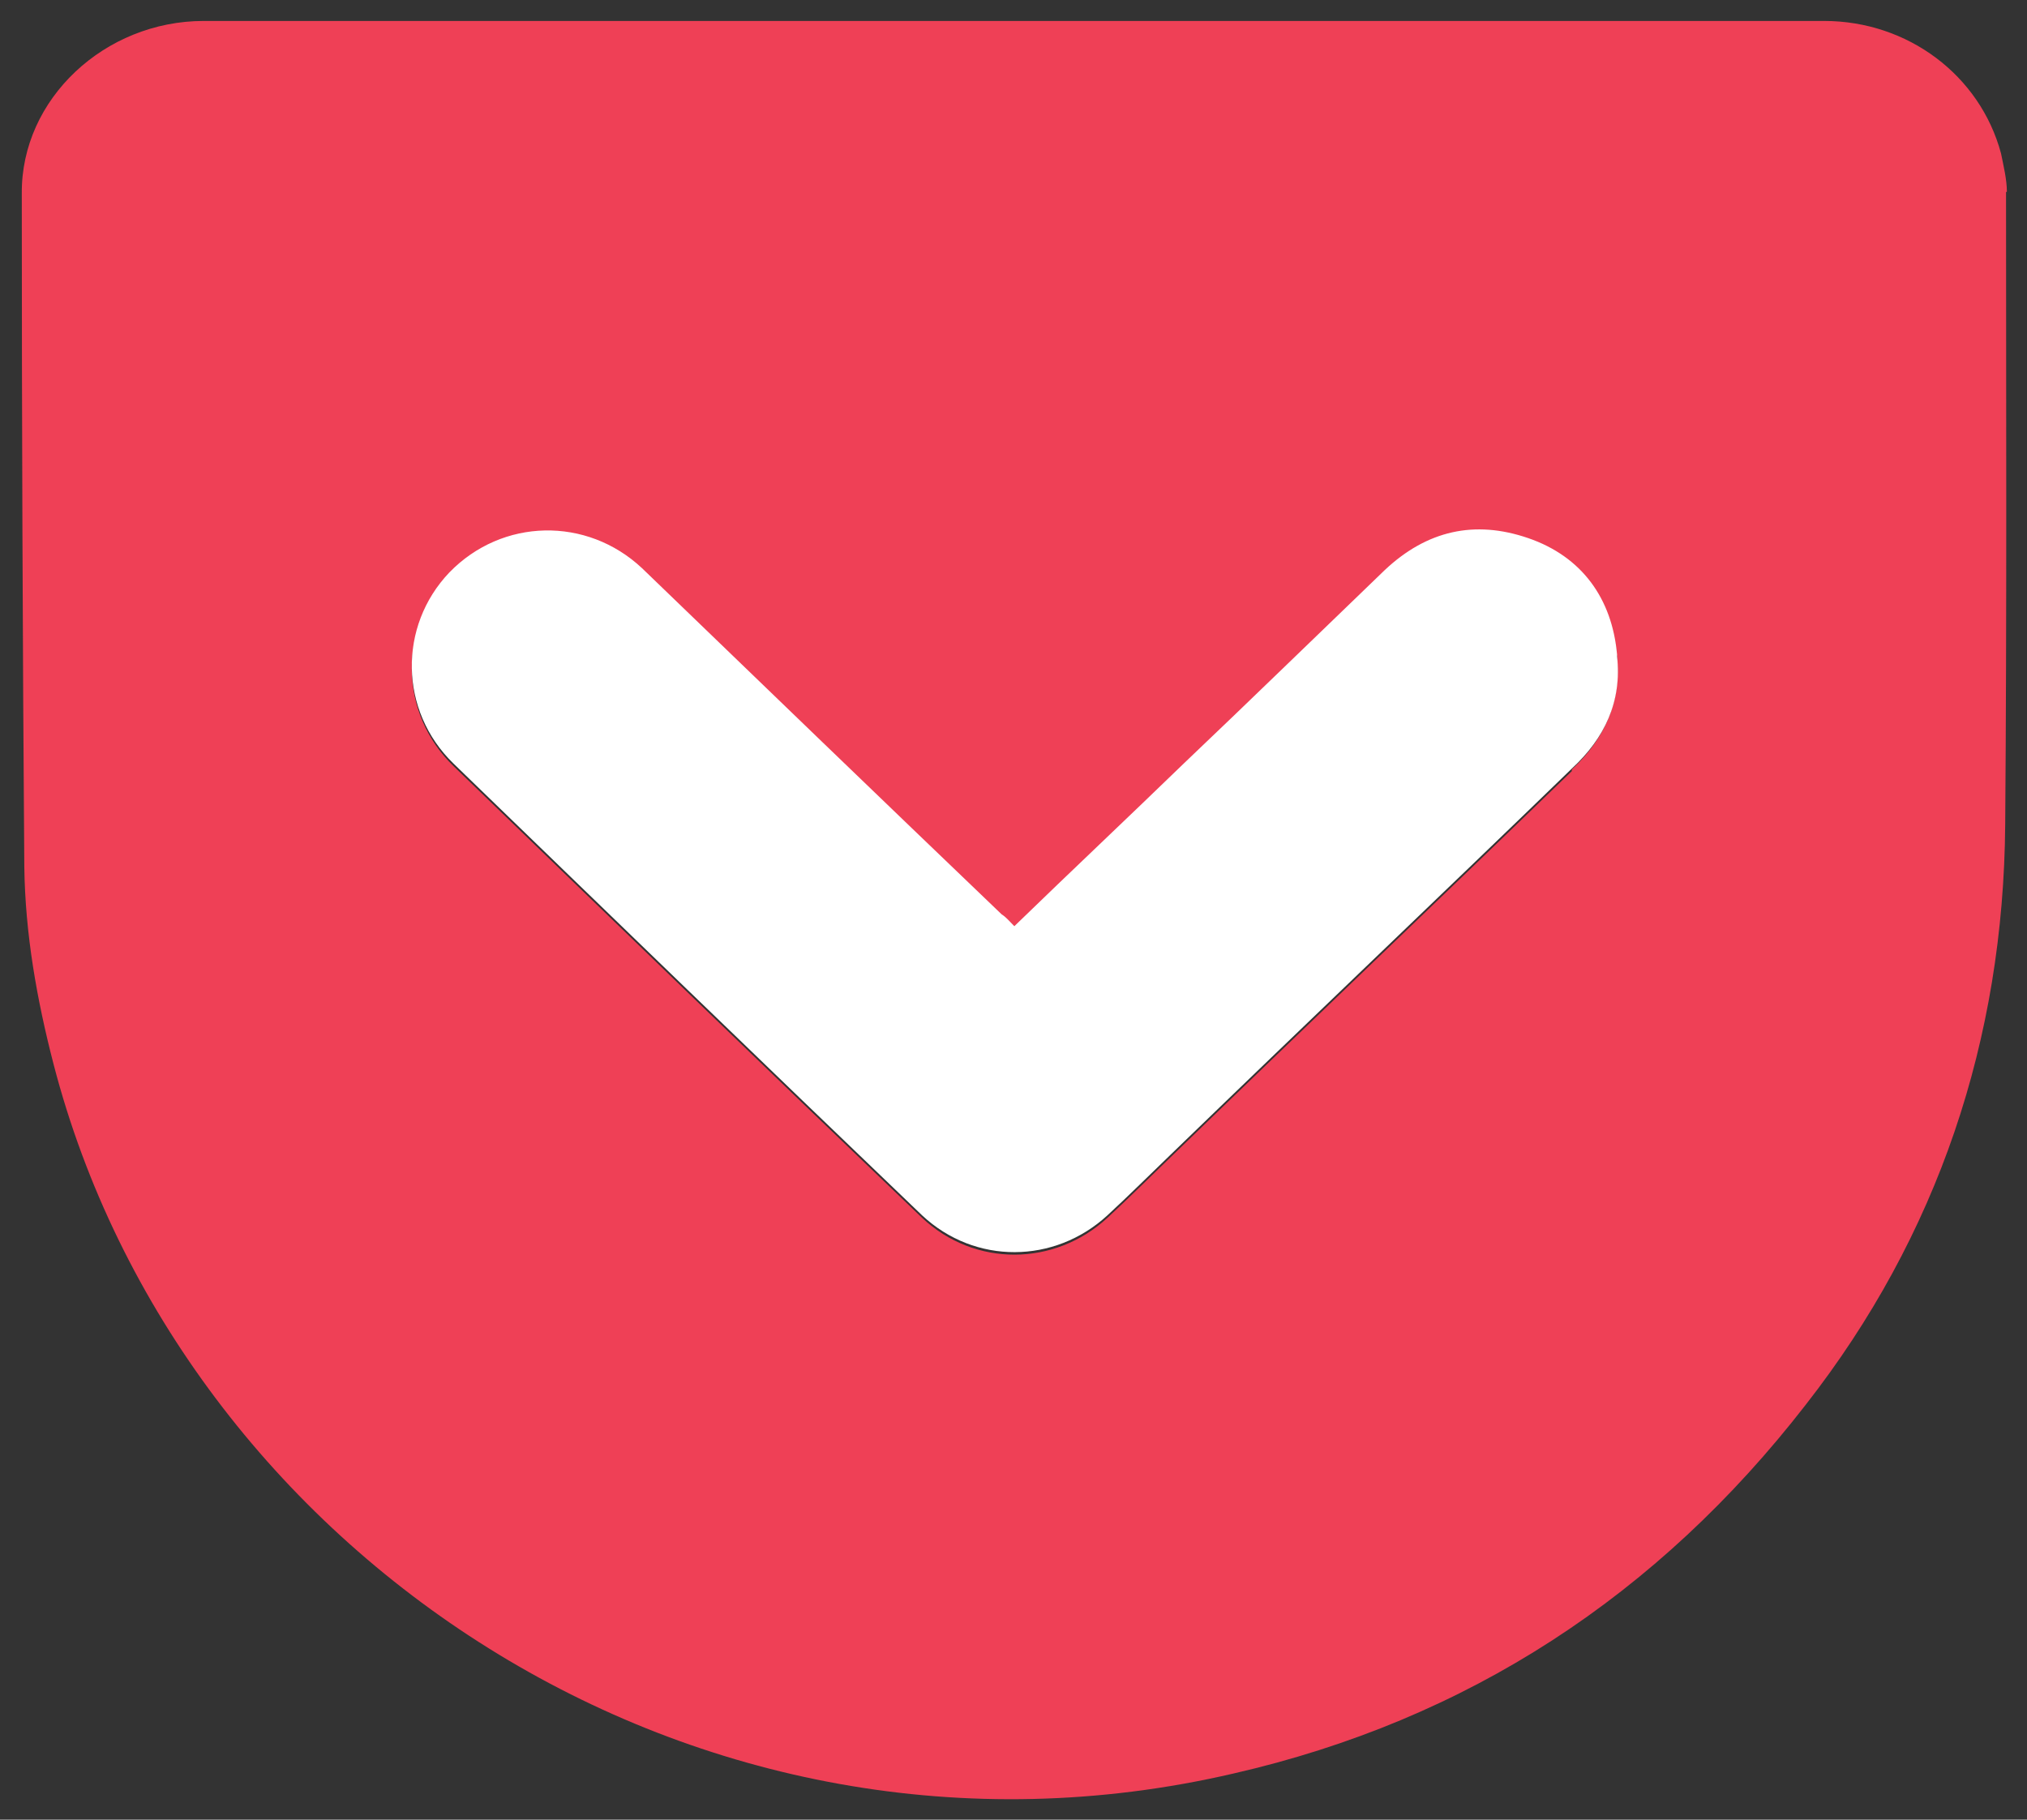
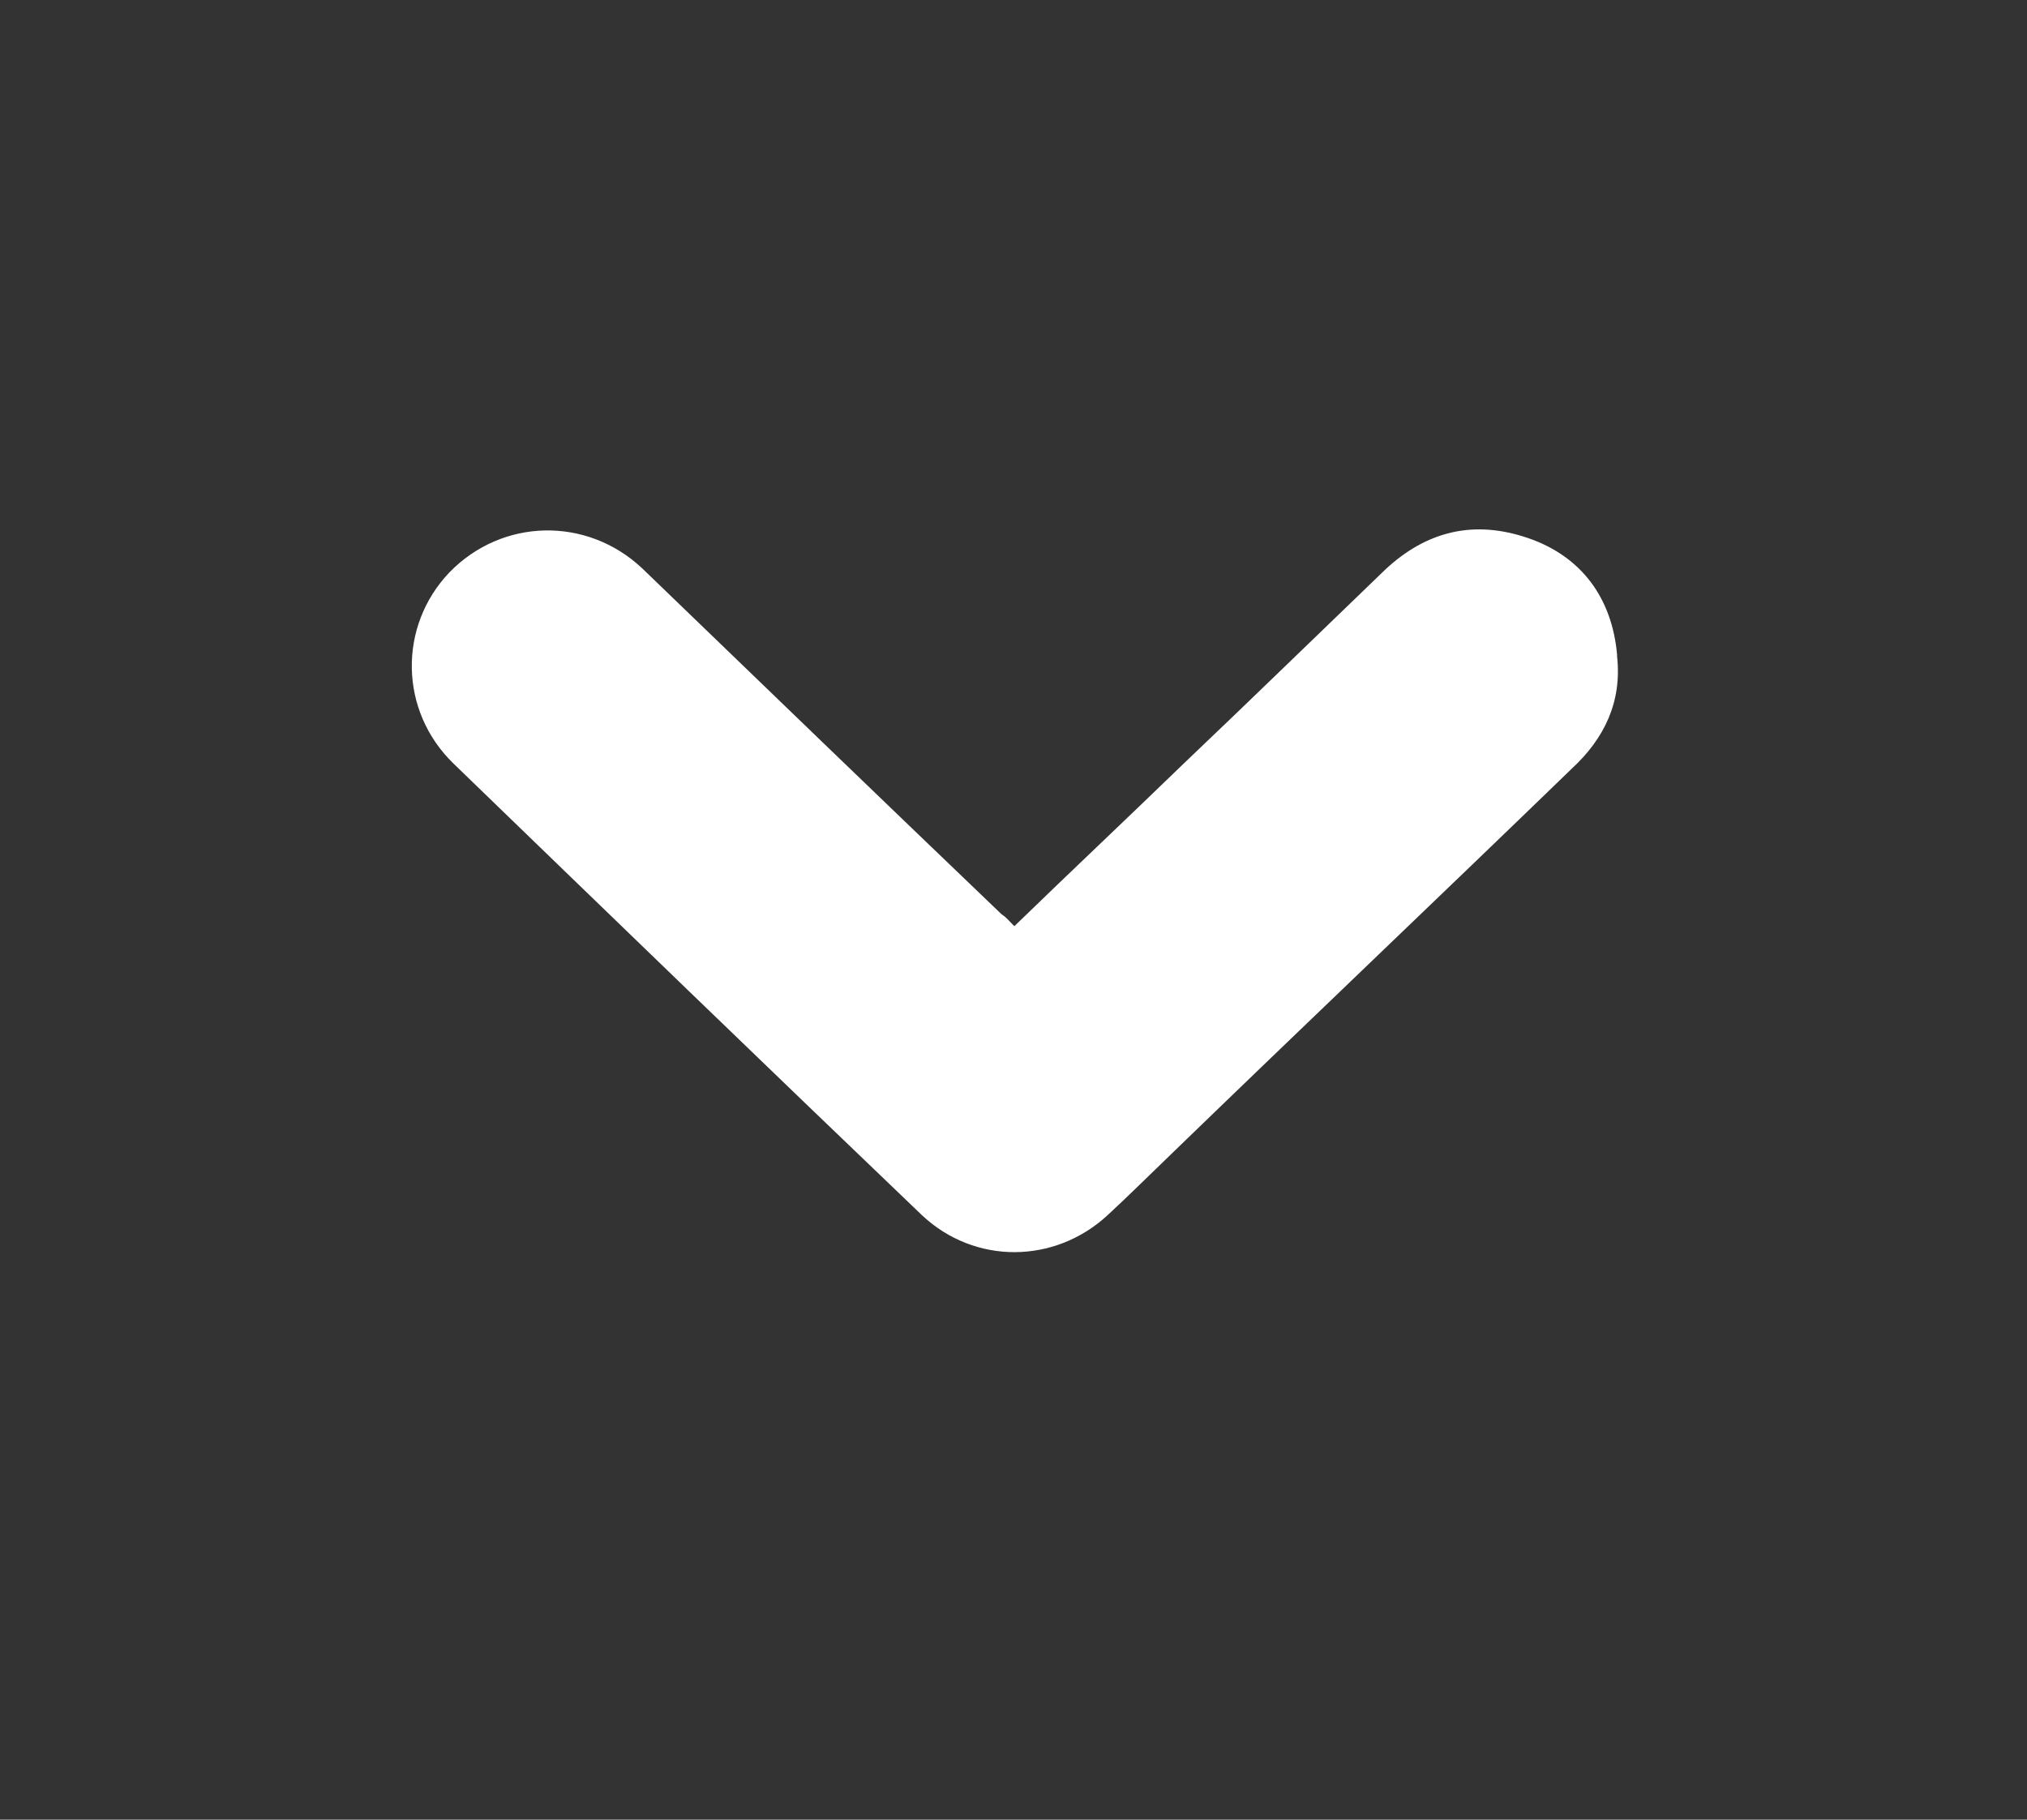
<svg xmlns="http://www.w3.org/2000/svg" id="_レイヤー_2" data-name="レイヤー 2" viewBox="0 0 24.18 21.71">
  <rect x="0" y="0" width="24.18" height="21.71" fill="#333333" stroke="none" />
  <defs>
    <style>
      .cls-1 {
        fill: #ef4056;
      }

      .cls-1, .cls-2 {
        stroke-width: 0px;
      }

      .cls-2 {
        fill: #fff;
      }
    </style>
  </defs>
  <g id="_レイヤー_1-2" data-name="レイヤー 1">
    <g>
-       <path class="cls-1" d="M23.93,2.29c0,2.52.01,5.03-.01,7.55-.02,2.56-.8,4.9-2.38,6.92-1.76,2.27-4.03,3.76-6.83,4.4-6.42,1.49-12.56-2.65-14.07-8.46-.2-.77-.34-1.56-.35-2.36-.02-2.68-.03-5.35-.03-8.03C.25,1.18,1.25.25,2.43.25h19.33c1,0,1.86.65,2.11,1.58.03.15.07.31.07.46ZM18.75,9.18c.39-.36.59-.81.54-1.34-.06-.67-.42-1.16-1.06-1.39s-1.21-.09-1.71.38c-.8.76-1.59,1.54-2.4,2.31-.66.64-1.33,1.28-2.02,1.94-.06-.06-.1-.1-.15-.14-1.43-1.38-2.86-2.76-4.29-4.13-.66-.63-1.67-.6-2.3.05-.61.64-.6,1.65.05,2.28,1.86,1.8,3.72,3.6,5.59,5.39.63.59,1.58.58,2.21,0,.26-.24.5-.48.75-.72,1.59-1.54,3.2-3.07,4.79-4.61Z" />
      <path class="cls-2" d="M19.29,7.83c.06.54-.15.98-.54,1.34-1.59,1.54-3.2,3.07-4.79,4.61-.25.24-.49.48-.75.72-.63.58-1.58.59-2.21,0-1.87-1.79-3.73-3.59-5.59-5.39-.65-.63-.66-1.64-.05-2.28.63-.65,1.64-.67,2.3-.05,1.43,1.38,2.86,2.76,4.29,4.13.05.03.09.08.15.14.68-.66,1.36-1.3,2.02-1.94.81-.77,1.61-1.55,2.4-2.31.5-.47,1.07-.6,1.71-.38s1,.72,1.06,1.39Z" />
    </g>
  </g>
</svg>